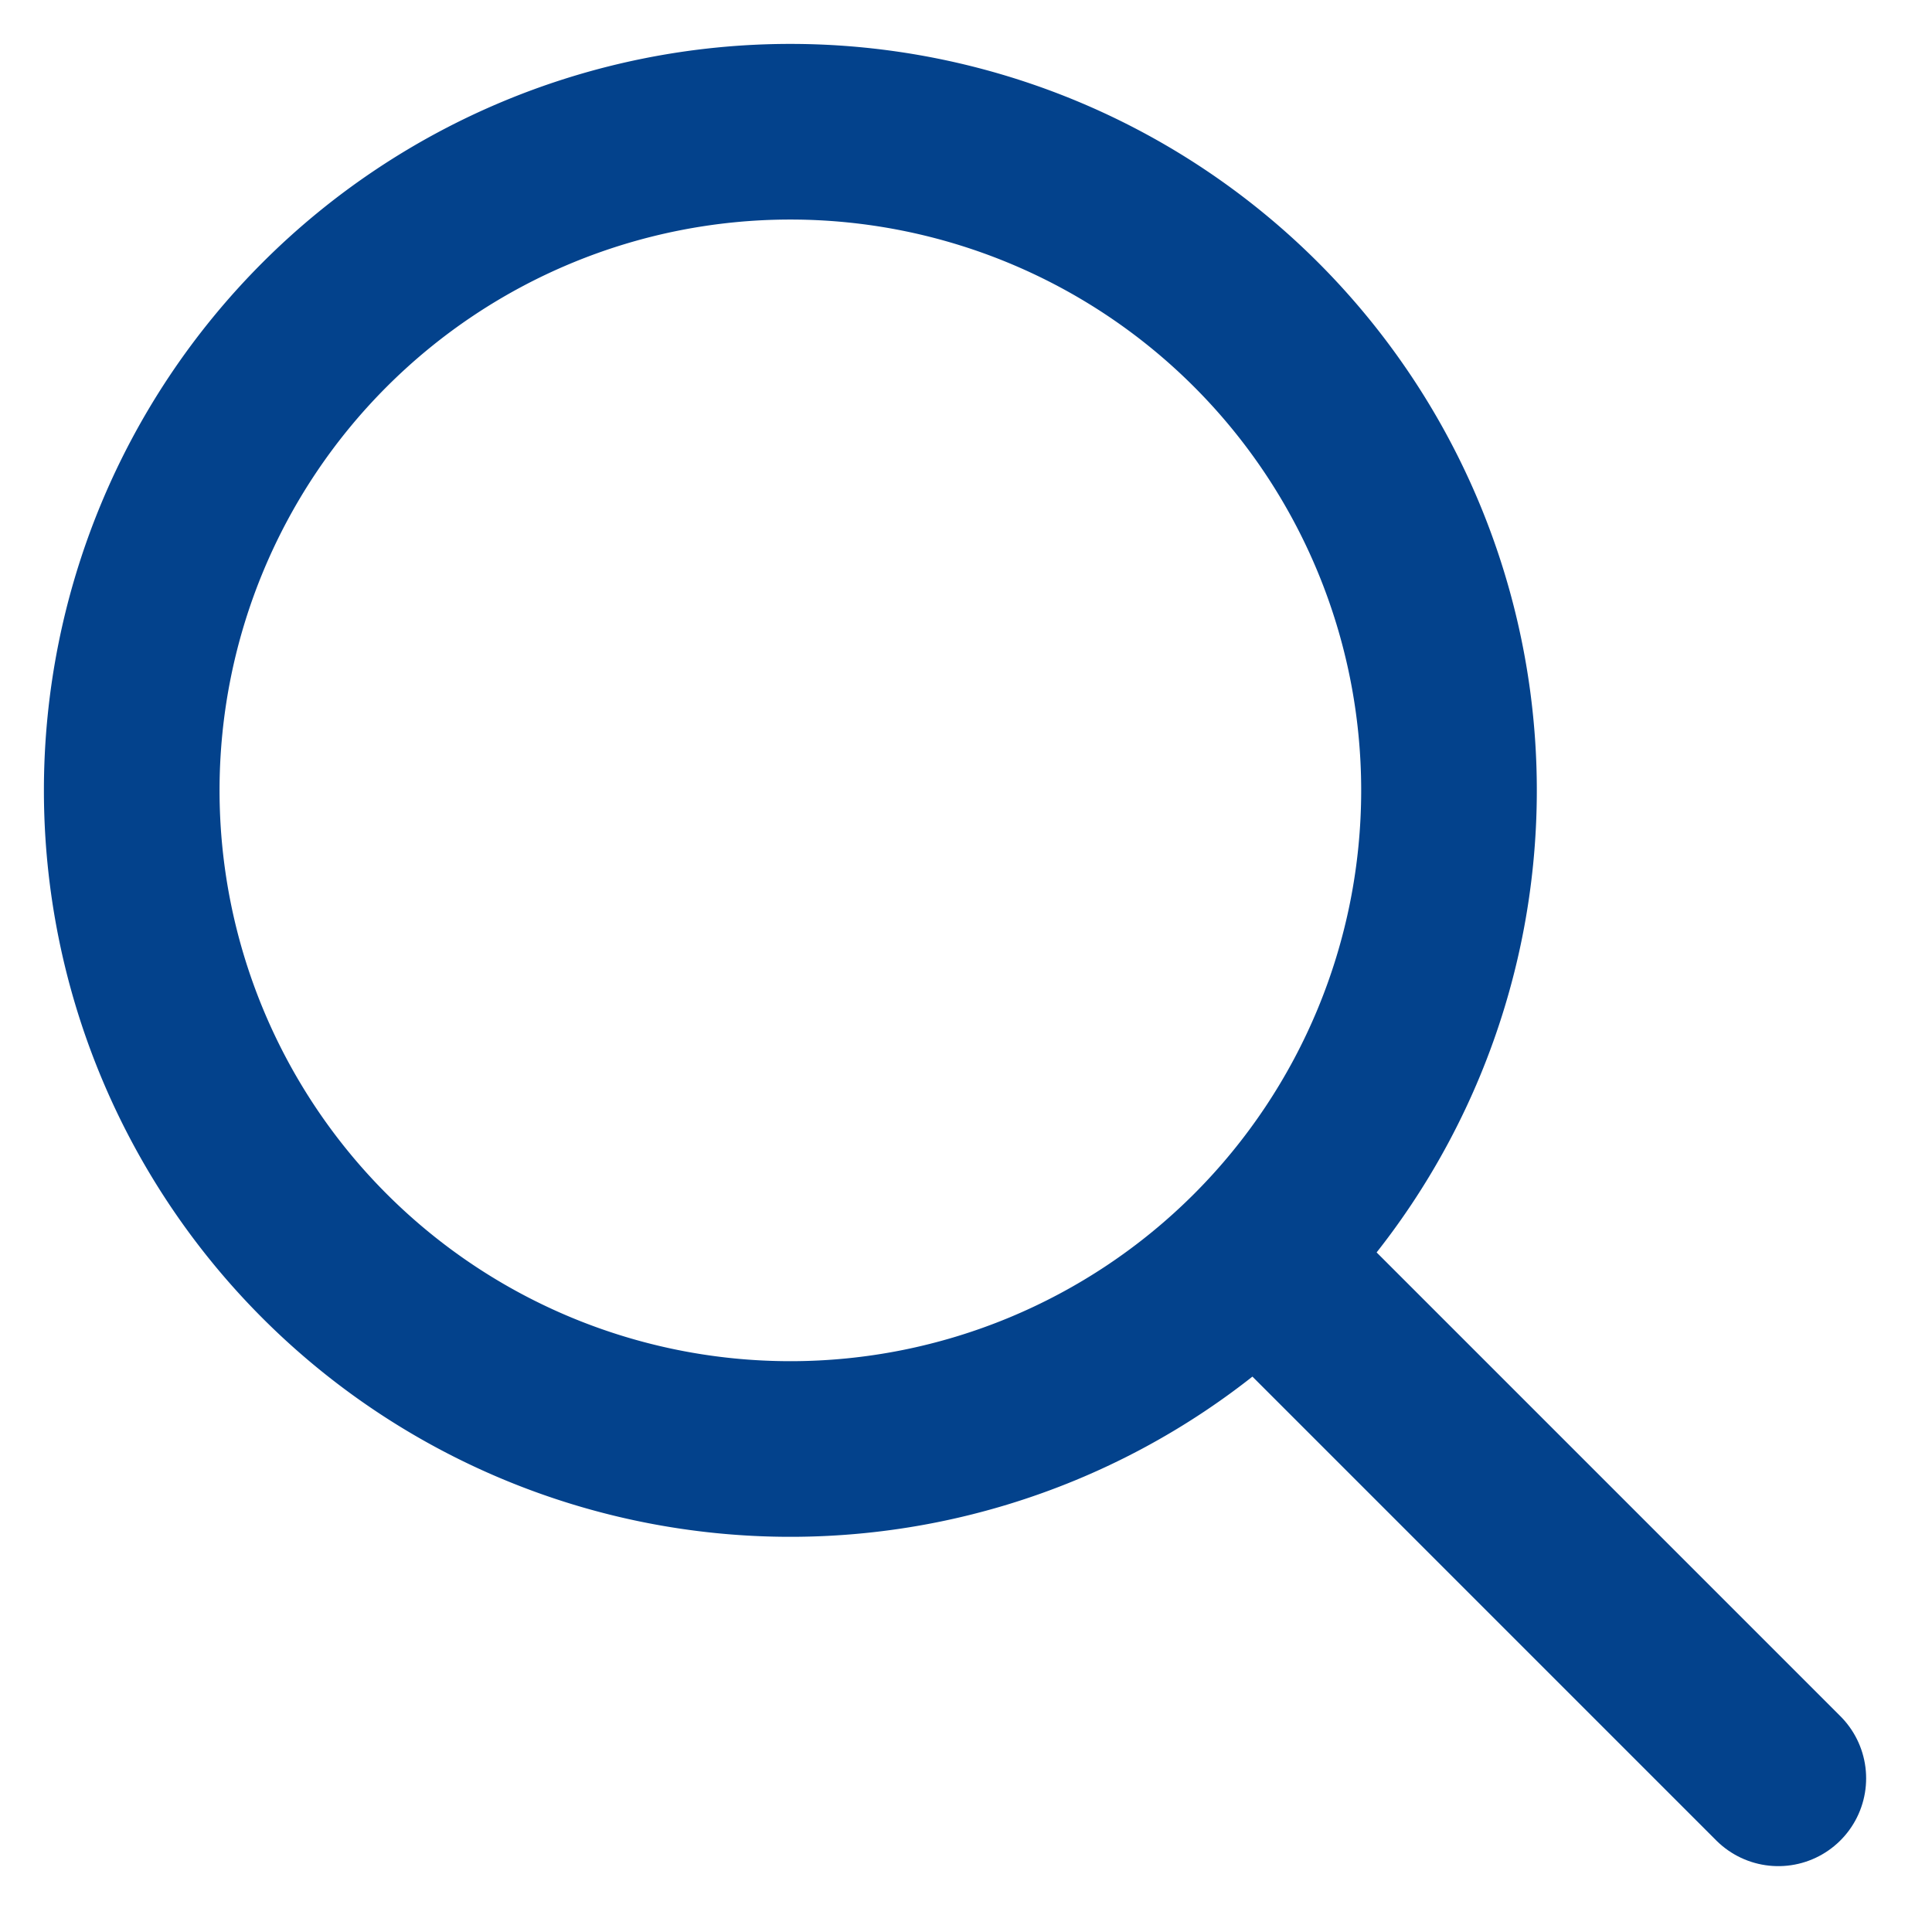
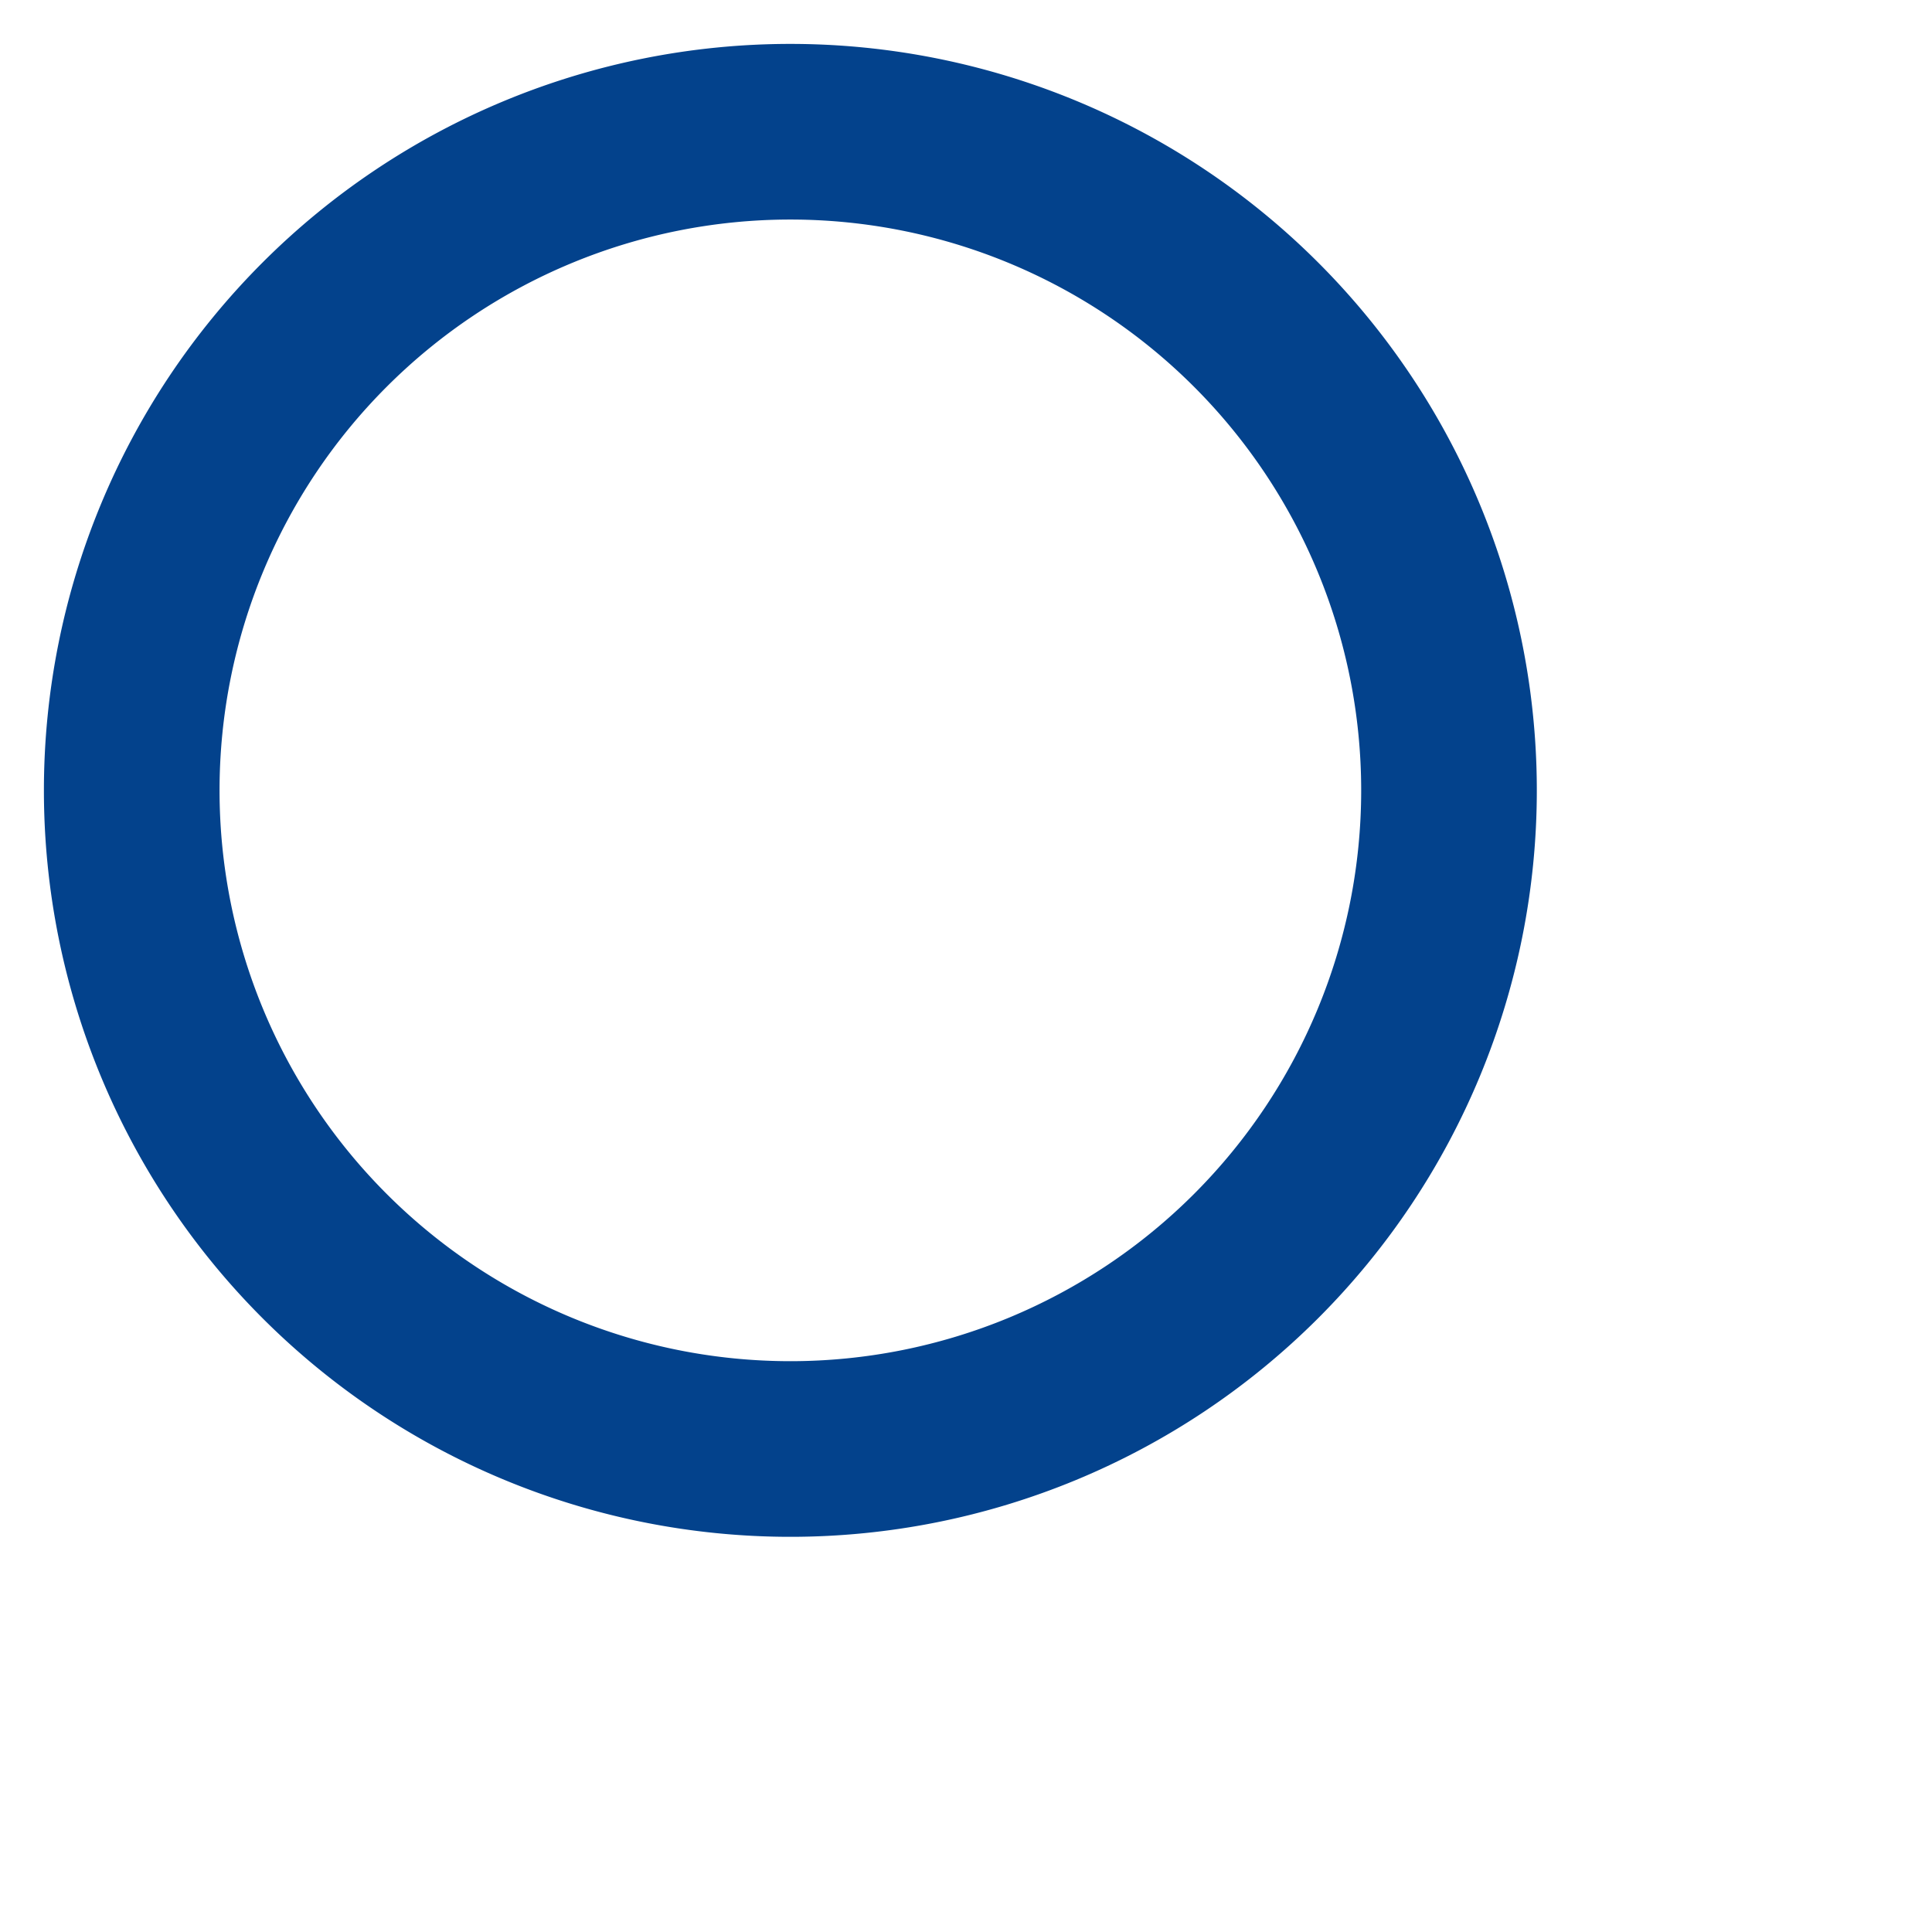
<svg xmlns="http://www.w3.org/2000/svg" viewBox="-1 -1 22 22">
  <path d="M8,1A7,7,0,1,1,1,8,7,7,0,0,1,8,1M8,0a8,8,0,1,0,8,8A8,8,0,0,0,8,0Z" fill="#03428C" stroke="#03428C" stroke-linecap="round" stroke-miterlimit="10" stroke-width="1" />
-   <line x1="13.31" y1="13.31" x2="19.25" y2="19.25" fill="none" stroke="#03428C" stroke-linecap="round" stroke-miterlimit="10" stroke-width="2" />
</svg>